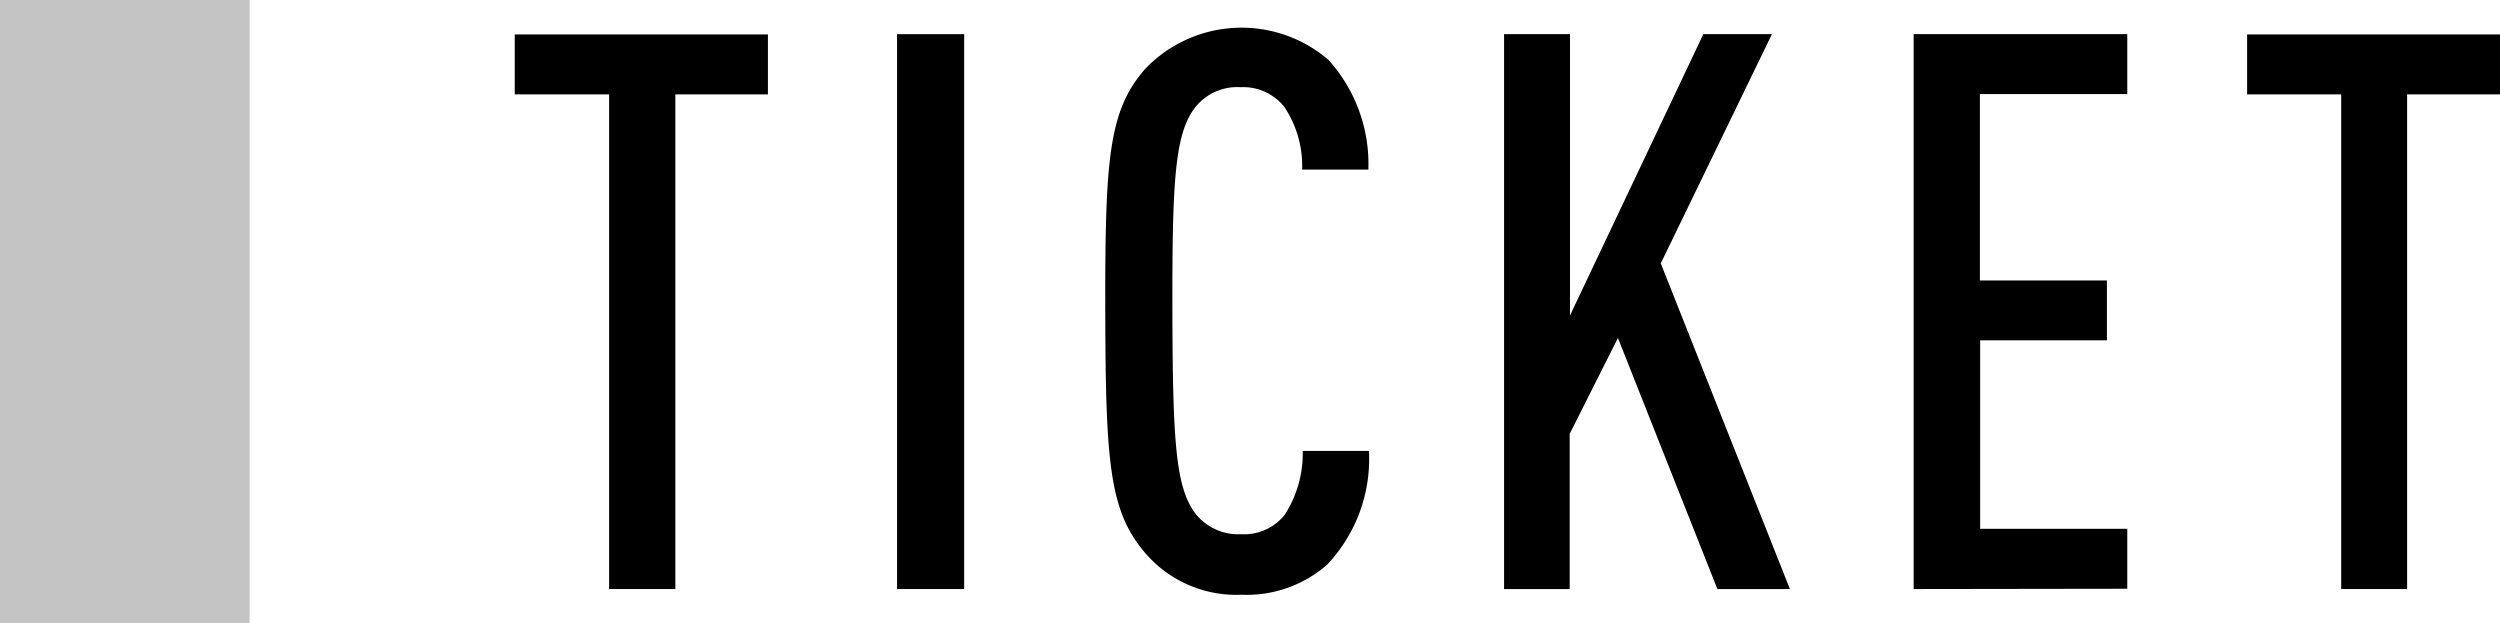
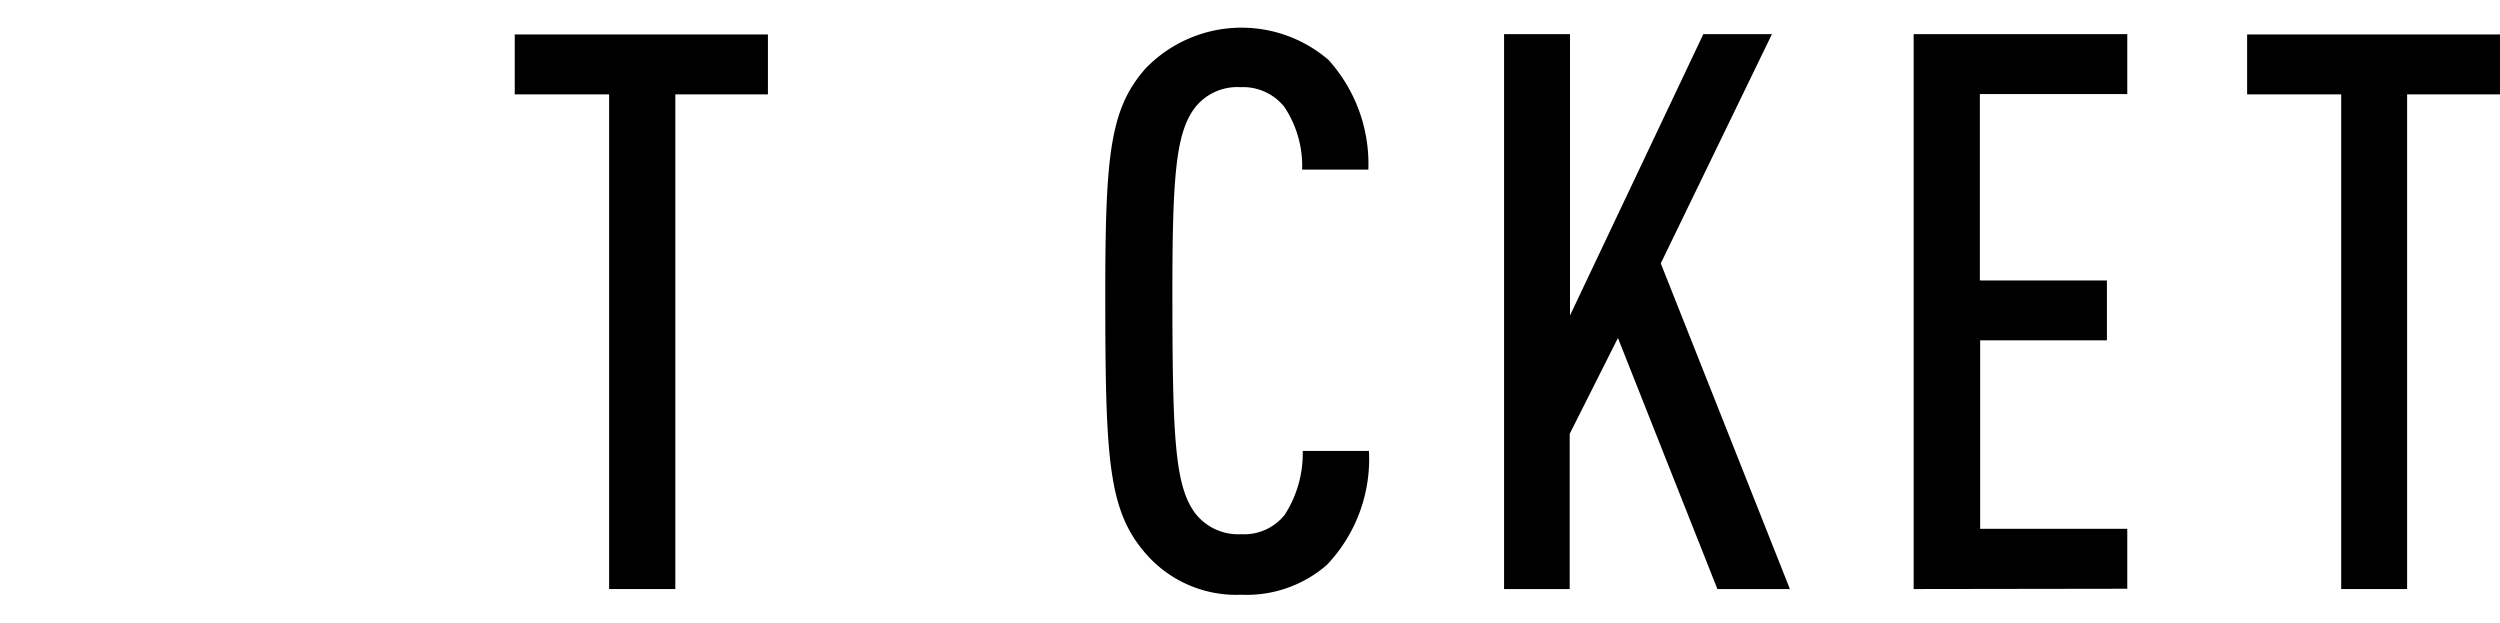
<svg xmlns="http://www.w3.org/2000/svg" viewBox="0 0 83.44 20.8">
  <defs>
    <style>.cls-1{fill:#c3c3c3;}</style>
  </defs>
  <g>
    <g id="PC">
-       <path class="cls-1" d="M0,0H8.33l0,20.8H0Z" />
      <path d="M22.54,3.15l0,16.51H20.33l0-16.51H17.18v-2h8.45v2Z" />
-       <path d="M29.94,19.66l0-18.52h2.24l0,18.52Z" />
      <path d="M44.29,18.85a4.08,4.08,0,0,1-2.86,1,4,4,0,0,1-3.17-1.35c-1.23-1.4-1.36-3-1.37-8.11S37,3.69,38.23,2.29A4.45,4.45,0,0,1,44.34,2a5.18,5.18,0,0,1,1.33,3.66H43.46a3.54,3.54,0,0,0-.6-2.1,1.76,1.76,0,0,0-1.46-.65,1.79,1.79,0,0,0-1.53.7c-.65.88-.75,2.37-.74,6.76s.11,5.88.76,6.76a1.82,1.82,0,0,0,1.54.7,1.73,1.73,0,0,0,1.45-.65,3.78,3.78,0,0,0,.6-2.13h2.21A5.13,5.13,0,0,1,44.29,18.85Z" />
      <path d="M57.32,19.66,54,11.28l-1.61,3.2v5.18H50.2l0-18.52H52.4l0,9.39,4.45-9.39h2.29L55.43,8.79l4.31,10.87Z" />
      <path d="M63.87,19.66l0-18.52H71v2H66.08V9.36h4.24v2H66.09l0,6.29H71v2Z" />
      <path d="M80.34,3.15l0,16.51H78.14l0-16.51H75v-2h8.45v2Z" />
    </g>
  </g>
</svg>